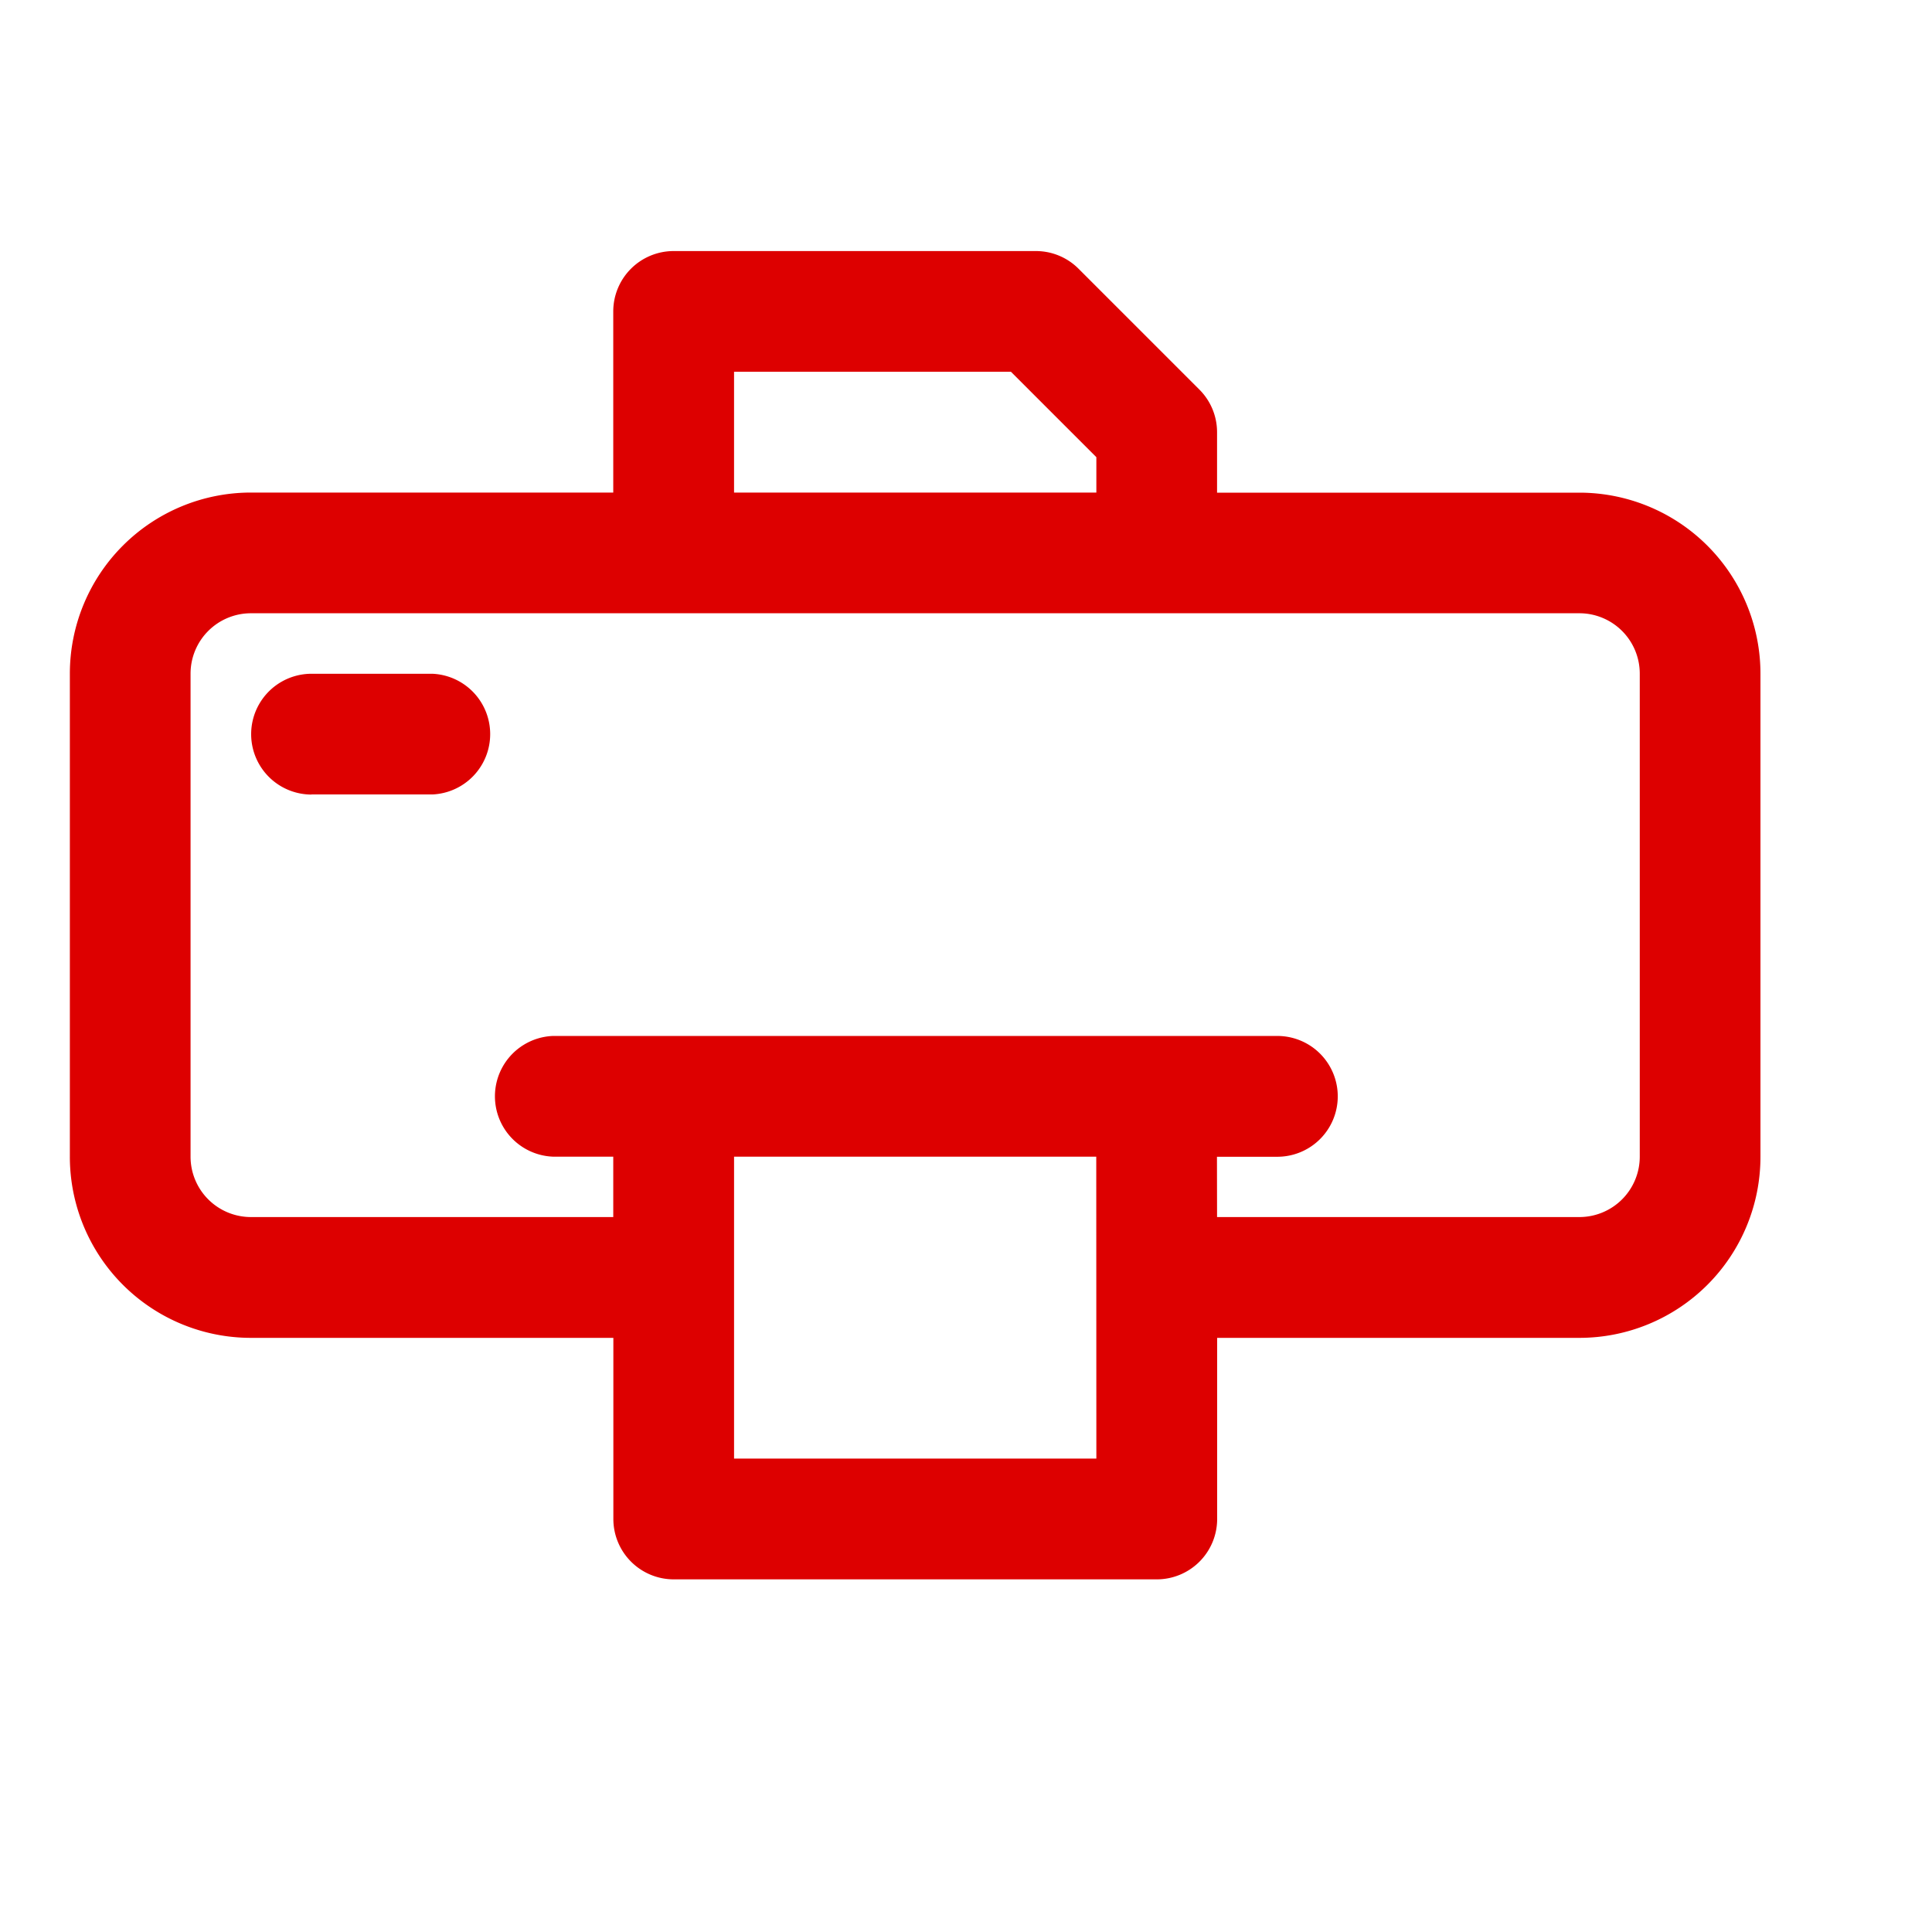
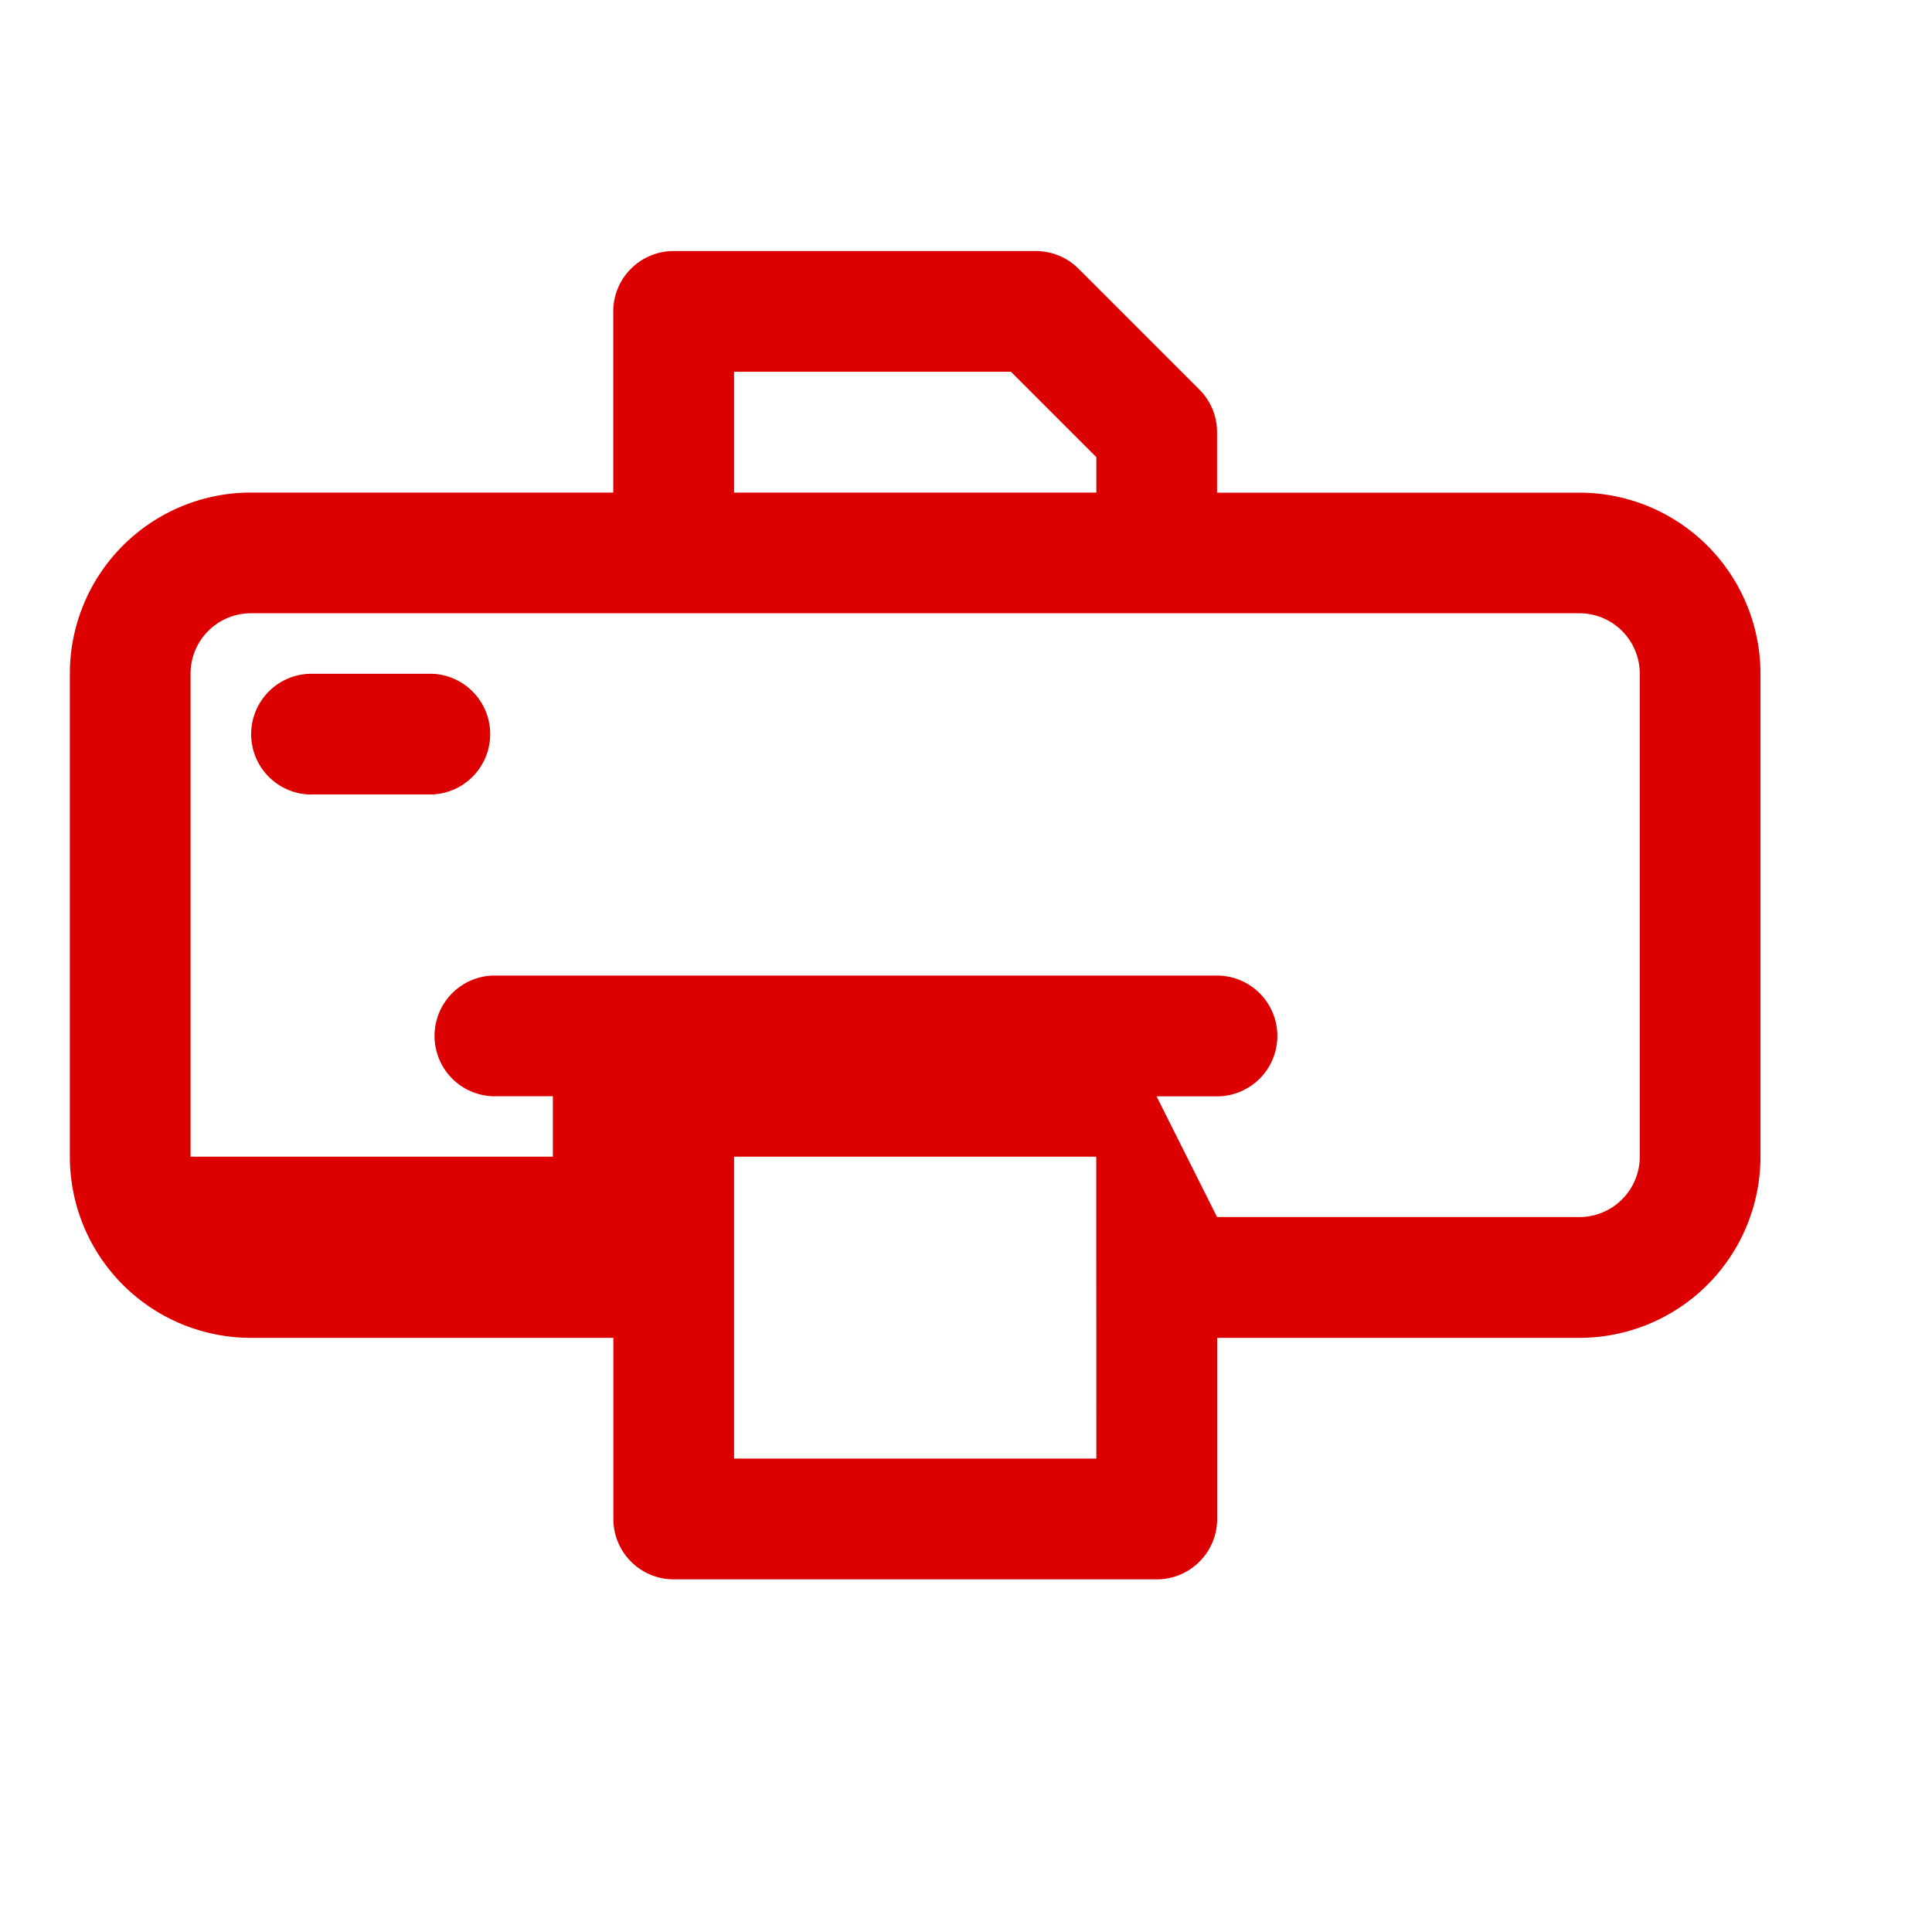
<svg xmlns="http://www.w3.org/2000/svg" width="19" height="19" viewBox="0 0 19 19">
  <g id="fax" transform="translate(-0.5 -0.5)">
-     <rect id="Rectangle_226" data-name="Rectangle 226" width="19" height="19" transform="translate(0.5 0.5)" fill="none" />
-     <path id="Path_87" data-name="Path 87" d="M112.344,115.375v-1.781a.594.594,0,0,1,.594-.594H116.5a.592.592,0,0,1,.42.174l1.188,1.188a.592.592,0,0,1,.174.42v.594h3.563a1.781,1.781,0,0,1,1.781,1.781v4.75a1.781,1.781,0,0,1-1.781,1.781h-3.562v1.781a.594.594,0,0,1-.594.594h-4.75a.594.594,0,0,1-.594-.594v-1.781h-3.562A1.781,1.781,0,0,1,107,121.906v-4.75a1.781,1.781,0,0,1,1.781-1.781Zm4.75,6.531h-3.562v2.969h3.563Zm1.188.594h3.563a.594.594,0,0,0,.594-.594v-4.75a.594.594,0,0,0-.594-.594H108.781a.594.594,0,0,0-.594.594v4.75a.594.594,0,0,0,.594.594h3.563v-.594h-.594a.594.594,0,0,1,0-1.187h7.125a.594.594,0,0,1,0,1.188h-.594Zm-8.906-4.156h1.188a.594.594,0,0,0,0-1.187h-1.187a.594.594,0,0,0,0,1.188Zm7.719-2.969v-.348l-.84-.84h-2.723v1.188Z" transform="translate(-105.813 -110.031)" fill="#d00" fill-rule="evenodd" />
+     <path id="Path_87" data-name="Path 87" d="M112.344,115.375v-1.781a.594.594,0,0,1,.594-.594H116.5a.592.592,0,0,1,.42.174l1.188,1.188a.592.592,0,0,1,.174.42v.594h3.563a1.781,1.781,0,0,1,1.781,1.781v4.75a1.781,1.781,0,0,1-1.781,1.781h-3.562v1.781a.594.594,0,0,1-.594.594h-4.75a.594.594,0,0,1-.594-.594v-1.781h-3.562A1.781,1.781,0,0,1,107,121.906v-4.75a1.781,1.781,0,0,1,1.781-1.781Zm4.75,6.531h-3.562v2.969h3.563Zm1.188.594h3.563a.594.594,0,0,0,.594-.594v-4.75a.594.594,0,0,0-.594-.594H108.781a.594.594,0,0,0-.594.594v4.75h3.563v-.594h-.594a.594.594,0,0,1,0-1.187h7.125a.594.594,0,0,1,0,1.188h-.594Zm-8.906-4.156h1.188a.594.594,0,0,0,0-1.187h-1.187a.594.594,0,0,0,0,1.188Zm7.719-2.969v-.348l-.84-.84h-2.723v1.188Z" transform="translate(-105.813 -110.031)" fill="#d00" fill-rule="evenodd" />
  </g>
</svg>